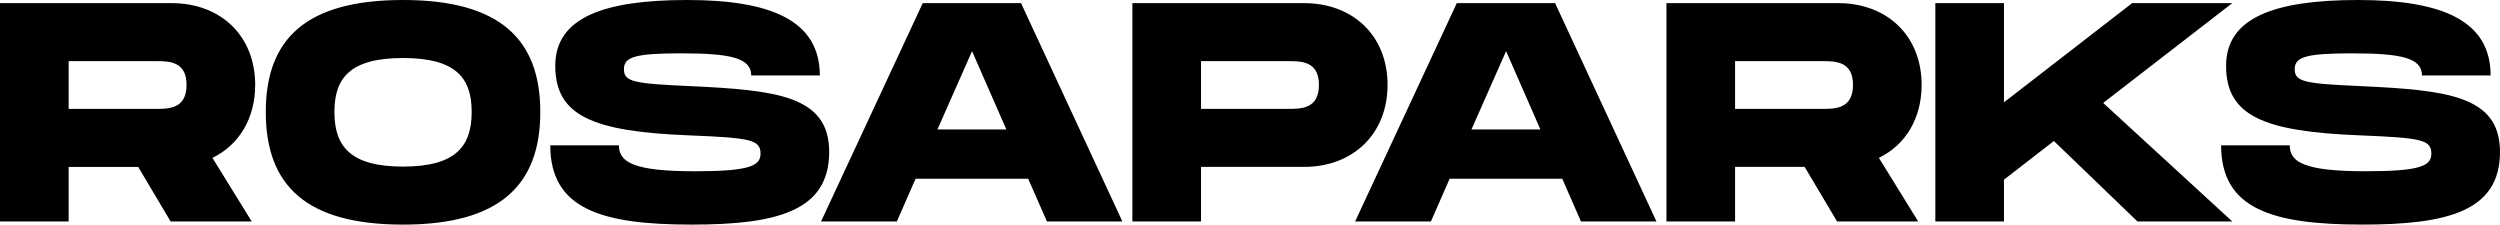
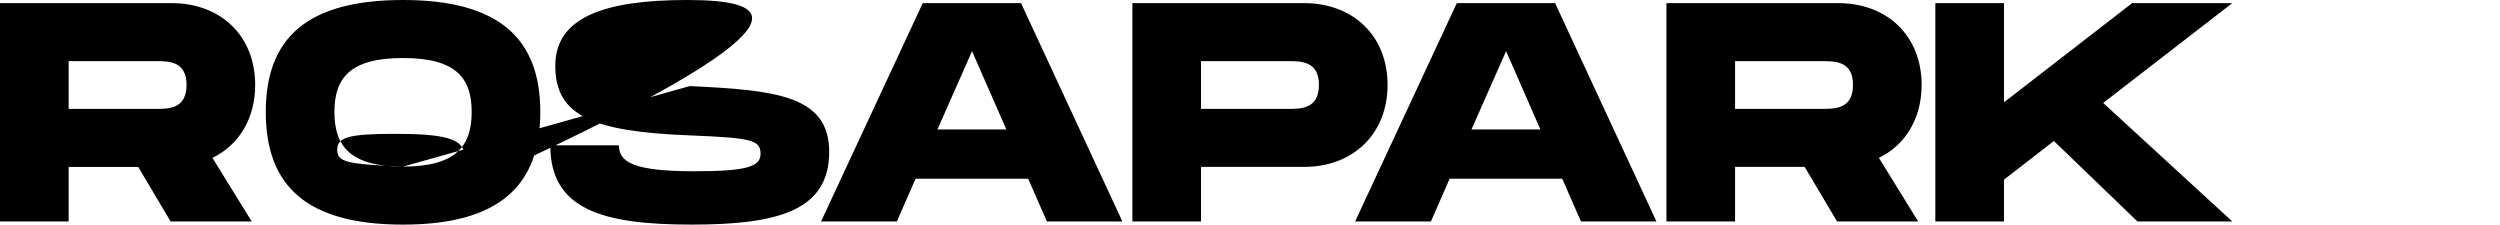
<svg xmlns="http://www.w3.org/2000/svg" xml:space="preserve" viewBox="0 0 1856.24 166.77" fill="black">
-   <path d="M127.39 2.32H0v162.14h50.96v-40.53h51.65l24.09 40.53h60.22l-29.18-47.25c19.68-9.5 31.73-29.19 31.73-54.21 0-36.13-25.25-60.68-62.08-60.68zm-11.58 78.52H50.96V45.4h64.85c9.5 0 22.7 0 22.7 17.6 0 17.84-13.2 17.84-22.7 17.84zM299.26 0c-71.34 0-101.92 28.26-101.92 83.15 0 55.13 30.57 83.62 101.92 83.62 71.1 0 101.91-28.72 101.91-83.62C401.17 28.49 370.36 0 299.26 0zm0 123.69c-39.38 0-50.96-15.29-50.96-40.54 0-25.01 11.35-40.07 50.96-40.07 39.84 0 50.96 15.29 50.96 40.07-.01 25.01-11.36 40.54-50.96 40.54zM512.14 63.92c-41-1.85-48.87-3.01-48.87-12.51 0-9.03 7.87-11.81 42.38-11.81 36.37 0 52.12 3.24 52.12 16.44h50.96C608.71 15.29 572.57 0 510.27 0c-62.31 0-97.98 13.2-97.98 48.87 0 37.29 28.03 48.87 99.83 51.65 45.4 1.85 52.58 3.24 52.58 13.66 0 9.27-9.27 12.98-48.87 12.98-45.4 0-56.28-6.72-56.28-19.23h-50.96c0 47.49 38.45 58.83 104.93 58.83 63.23 0 102.15-9.96 102.15-53.97 0-41.92-39.61-45.86-103.53-48.87zM685.14 2.31l-75.51 162.14h56.28l13.9-31.73h83.62l13.9 31.73h56.05L758.1 2.31h-72.96zm10.89 93.82 25.71-58.14 25.48 58.14h-51.19zM1030.26 63c0-36.13-25.25-60.68-62.08-60.68H840.79v162.14h50.96v-40.54h76.43c36.83 0 62.08-24.78 62.08-60.92zM956.6 80.84h-64.85V45.4h64.85c9.5 0 22.7 0 22.7 17.6 0 17.84-13.2 17.84-22.7 17.84zM1081.68 2.31l-75.51 162.14h56.28l13.9-31.73h83.62l13.9 31.73h56.05L1154.64 2.31h-72.96zm10.88 93.81 25.71-58.14 25.48 58.14h-51.19zM1426.8 63c0-36.13-25.25-60.68-62.08-60.68h-127.39v162.14h50.96v-40.54h51.65l24.09 40.53h60.22l-29.18-47.25c19.69-9.5 31.73-29.18 31.73-54.2zm-73.66 17.84h-64.85V45.4h64.85c9.5 0 22.7 0 22.7 17.6 0 17.84-13.2 17.84-22.7 17.84zM1657.49 2.31h-74.35l-95.2 73.66V2.31h-50.96v162.14h50.96v-31.04l37.06-28.72 62.08 59.76h70.41l-95.89-88.02z" />
-   <path d="M1752.69 63.93c-41-1.85-48.87-3.01-48.87-12.51 0-9.03 7.87-11.81 42.38-11.81 36.37 0 52.12 3.24 52.12 16.44h50.96c0-40.76-36.13-56.05-98.44-56.05s-97.98 13.2-97.98 48.87c0 37.29 28.03 48.87 99.83 51.65 45.4 1.85 52.58 3.24 52.58 13.66 0 9.27-9.27 12.97-48.87 12.97-45.4 0-56.28-6.72-56.28-19.23h-50.96c0 47.49 38.45 58.83 104.93 58.83 63.23 0 102.15-9.96 102.15-53.97-.02-41.9-39.63-45.84-103.55-48.85z" />
+   <path d="M127.39 2.32H0v162.14h50.96v-40.53h51.65l24.09 40.53h60.22l-29.18-47.25c19.68-9.5 31.73-29.19 31.73-54.21 0-36.13-25.25-60.68-62.08-60.68zm-11.58 78.52H50.96V45.4h64.85c9.5 0 22.7 0 22.7 17.6 0 17.84-13.2 17.84-22.7 17.84zM299.26 0c-71.34 0-101.92 28.26-101.92 83.15 0 55.13 30.57 83.62 101.92 83.62 71.1 0 101.91-28.72 101.91-83.62C401.17 28.49 370.36 0 299.26 0zm0 123.69c-39.38 0-50.96-15.29-50.96-40.54 0-25.01 11.35-40.07 50.96-40.07 39.84 0 50.96 15.29 50.96 40.07-.01 25.01-11.36 40.54-50.96 40.54zc-41-1.85-48.87-3.01-48.87-12.51 0-9.03 7.87-11.81 42.38-11.81 36.37 0 52.12 3.24 52.12 16.44h50.96C608.71 15.29 572.57 0 510.27 0c-62.31 0-97.98 13.2-97.98 48.87 0 37.29 28.03 48.87 99.83 51.65 45.4 1.85 52.58 3.24 52.58 13.66 0 9.27-9.27 12.98-48.87 12.98-45.4 0-56.28-6.72-56.28-19.23h-50.96c0 47.49 38.45 58.83 104.93 58.83 63.23 0 102.15-9.96 102.15-53.97 0-41.92-39.61-45.86-103.53-48.87zM685.14 2.31l-75.51 162.14h56.28l13.9-31.73h83.62l13.9 31.73h56.05L758.1 2.31h-72.96zm10.89 93.82 25.71-58.14 25.48 58.14h-51.19zM1030.26 63c0-36.13-25.25-60.68-62.08-60.68H840.79v162.14h50.96v-40.54h76.43c36.83 0 62.08-24.78 62.08-60.92zM956.6 80.84h-64.85V45.4h64.85c9.5 0 22.7 0 22.7 17.6 0 17.84-13.2 17.84-22.7 17.84zM1081.68 2.31l-75.51 162.14h56.28l13.9-31.73h83.62l13.9 31.73h56.05L1154.64 2.31h-72.96zm10.88 93.81 25.71-58.14 25.48 58.14h-51.19zM1426.8 63c0-36.13-25.25-60.68-62.08-60.68h-127.39v162.14h50.96v-40.54h51.65l24.09 40.53h60.22l-29.18-47.25c19.69-9.5 31.73-29.18 31.73-54.2zm-73.66 17.84h-64.85V45.4h64.85c9.5 0 22.7 0 22.7 17.6 0 17.84-13.2 17.84-22.7 17.84zM1657.49 2.31h-74.35l-95.2 73.66V2.31h-50.96v162.14h50.96v-31.04l37.06-28.72 62.08 59.76h70.41l-95.89-88.02z" />
</svg>